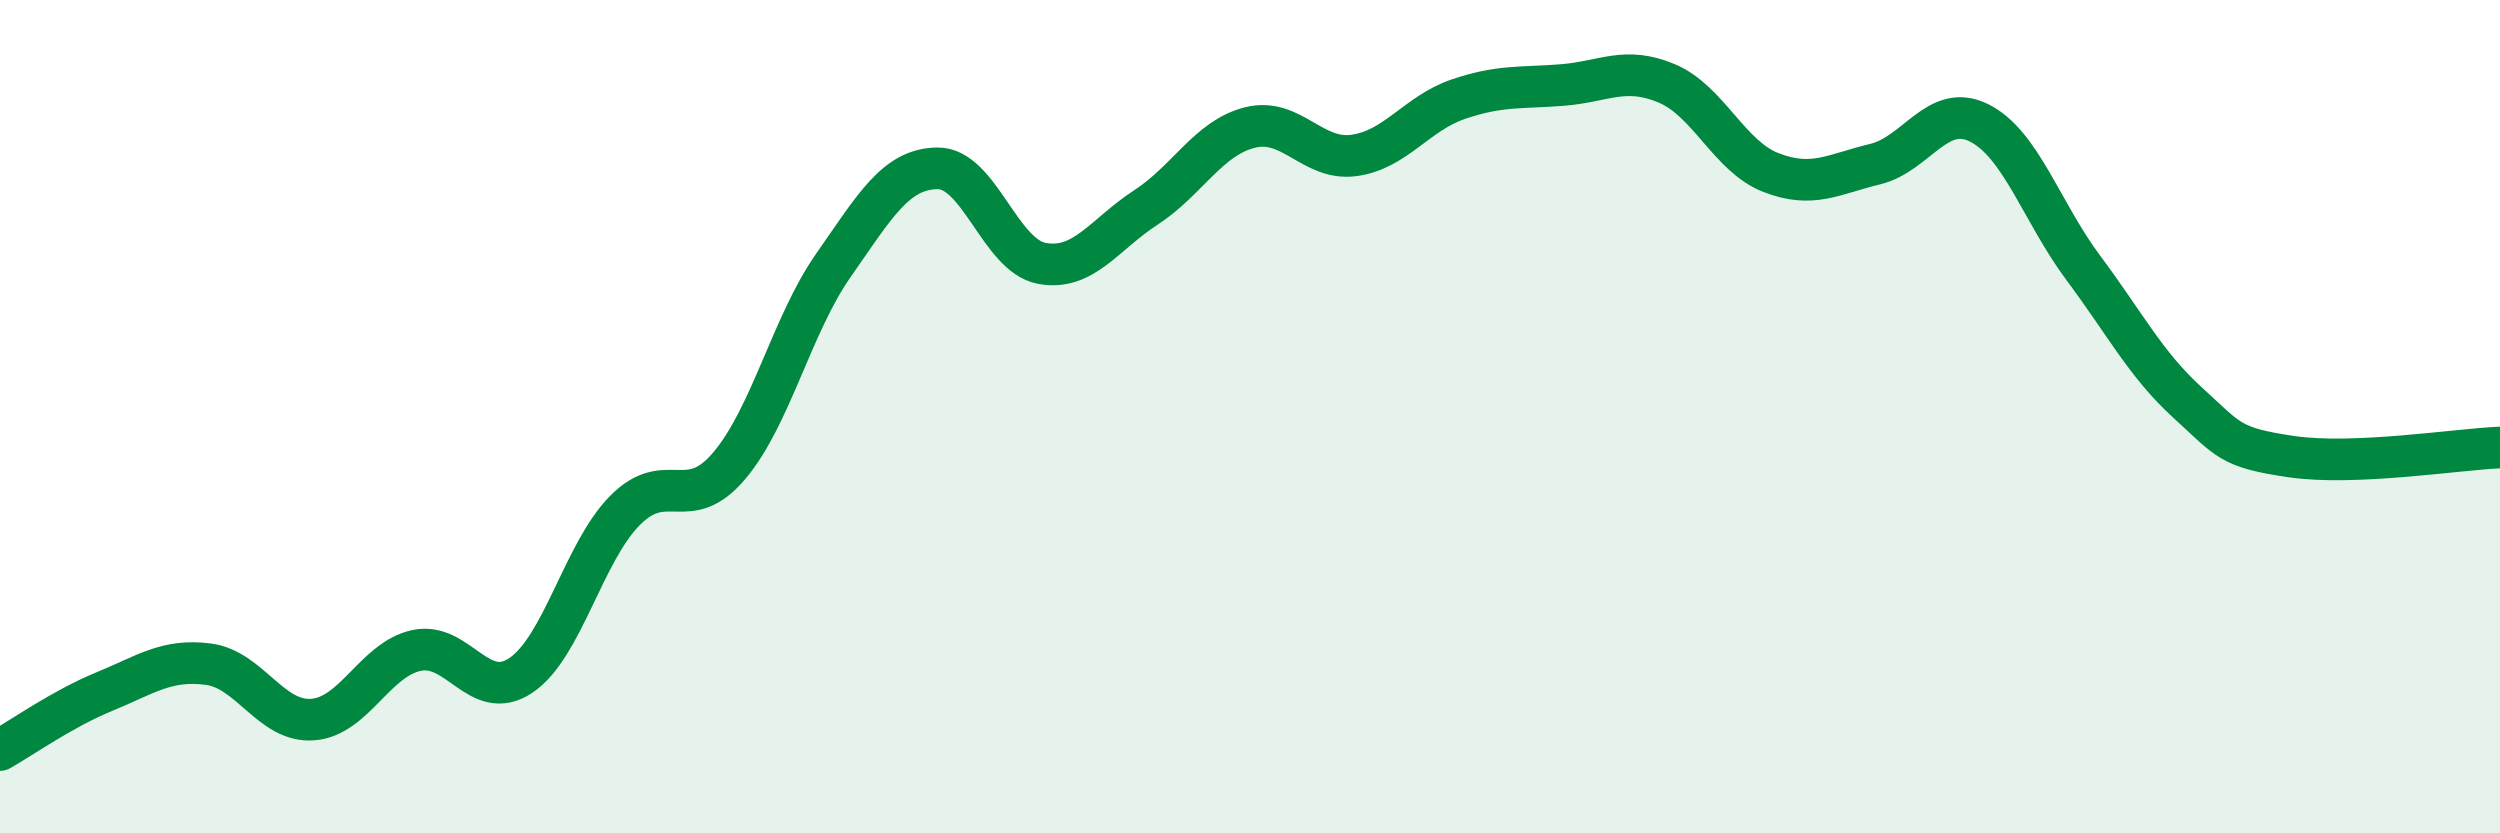
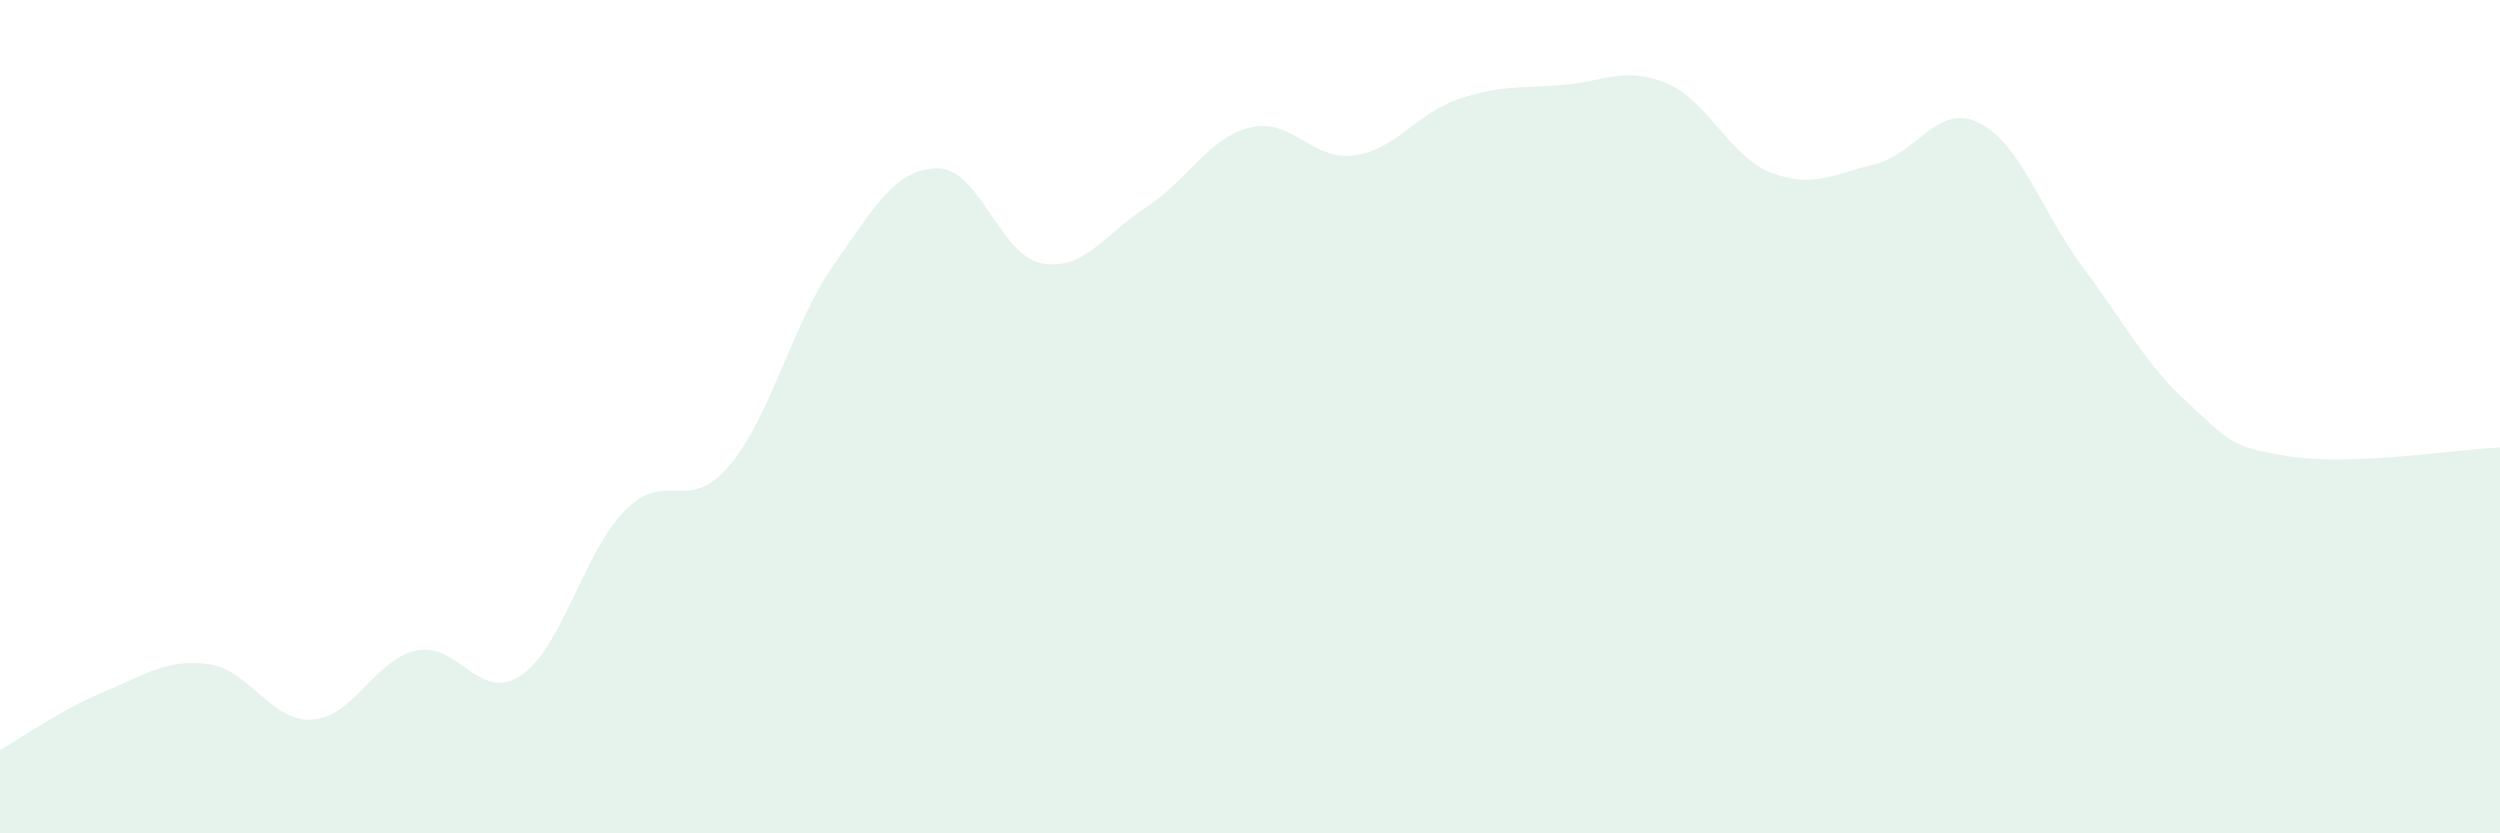
<svg xmlns="http://www.w3.org/2000/svg" width="60" height="20" viewBox="0 0 60 20">
  <path d="M 0,18 C 0.5,17.72 1.5,17.01 2.5,16.6 C 3.5,16.19 4,15.81 5,15.94 C 6,16.07 6.5,17.34 7.5,17.27 C 8.5,17.2 9,15.82 10,15.61 C 11,15.4 11.5,16.88 12.5,16.21 C 13.5,15.54 14,13.26 15,12.25 C 16,11.24 16.5,12.36 17.5,11.18 C 18.5,10 19,7.8 20,6.37 C 21,4.94 21.5,4.05 22.5,4.04 C 23.5,4.03 24,6.13 25,6.32 C 26,6.51 26.5,5.63 27.5,4.98 C 28.5,4.33 29,3.31 30,3.06 C 31,2.81 31.5,3.87 32.5,3.73 C 33.5,3.59 34,2.72 35,2.38 C 36,2.04 36.5,2.12 37.5,2.04 C 38.5,1.96 39,1.58 40,2 C 41,2.42 41.5,3.75 42.5,4.14 C 43.5,4.53 44,4.18 45,3.94 C 46,3.7 46.5,2.45 47.5,2.95 C 48.5,3.45 49,5.09 50,6.43 C 51,7.77 51.5,8.75 52.5,9.66 C 53.5,10.57 53.5,10.74 55,10.96 C 56.5,11.18 59,10.78 60,10.74L60 20L0 20Z" fill="#008740" opacity="0.1" stroke-linecap="round" stroke-linejoin="round" />
-   <path d="M 0,18 C 0.5,17.72 1.5,17.01 2.5,16.6 C 3.5,16.19 4,15.81 5,15.94 C 6,16.07 6.5,17.34 7.5,17.27 C 8.5,17.2 9,15.82 10,15.61 C 11,15.4 11.5,16.88 12.5,16.21 C 13.5,15.54 14,13.26 15,12.25 C 16,11.24 16.5,12.36 17.5,11.18 C 18.5,10 19,7.8 20,6.37 C 21,4.94 21.5,4.05 22.5,4.04 C 23.5,4.03 24,6.13 25,6.32 C 26,6.51 26.5,5.63 27.5,4.98 C 28.5,4.33 29,3.31 30,3.06 C 31,2.81 31.5,3.87 32.5,3.73 C 33.5,3.59 34,2.72 35,2.38 C 36,2.04 36.5,2.12 37.5,2.04 C 38.5,1.96 39,1.58 40,2 C 41,2.42 41.5,3.75 42.5,4.14 C 43.5,4.53 44,4.18 45,3.94 C 46,3.7 46.5,2.45 47.5,2.95 C 48.5,3.45 49,5.09 50,6.43 C 51,7.77 51.5,8.75 52.5,9.66 C 53.5,10.57 53.5,10.74 55,10.96 C 56.5,11.18 59,10.78 60,10.74" stroke="#008740" stroke-width="1" fill="none" stroke-linecap="round" stroke-linejoin="round" />
</svg>